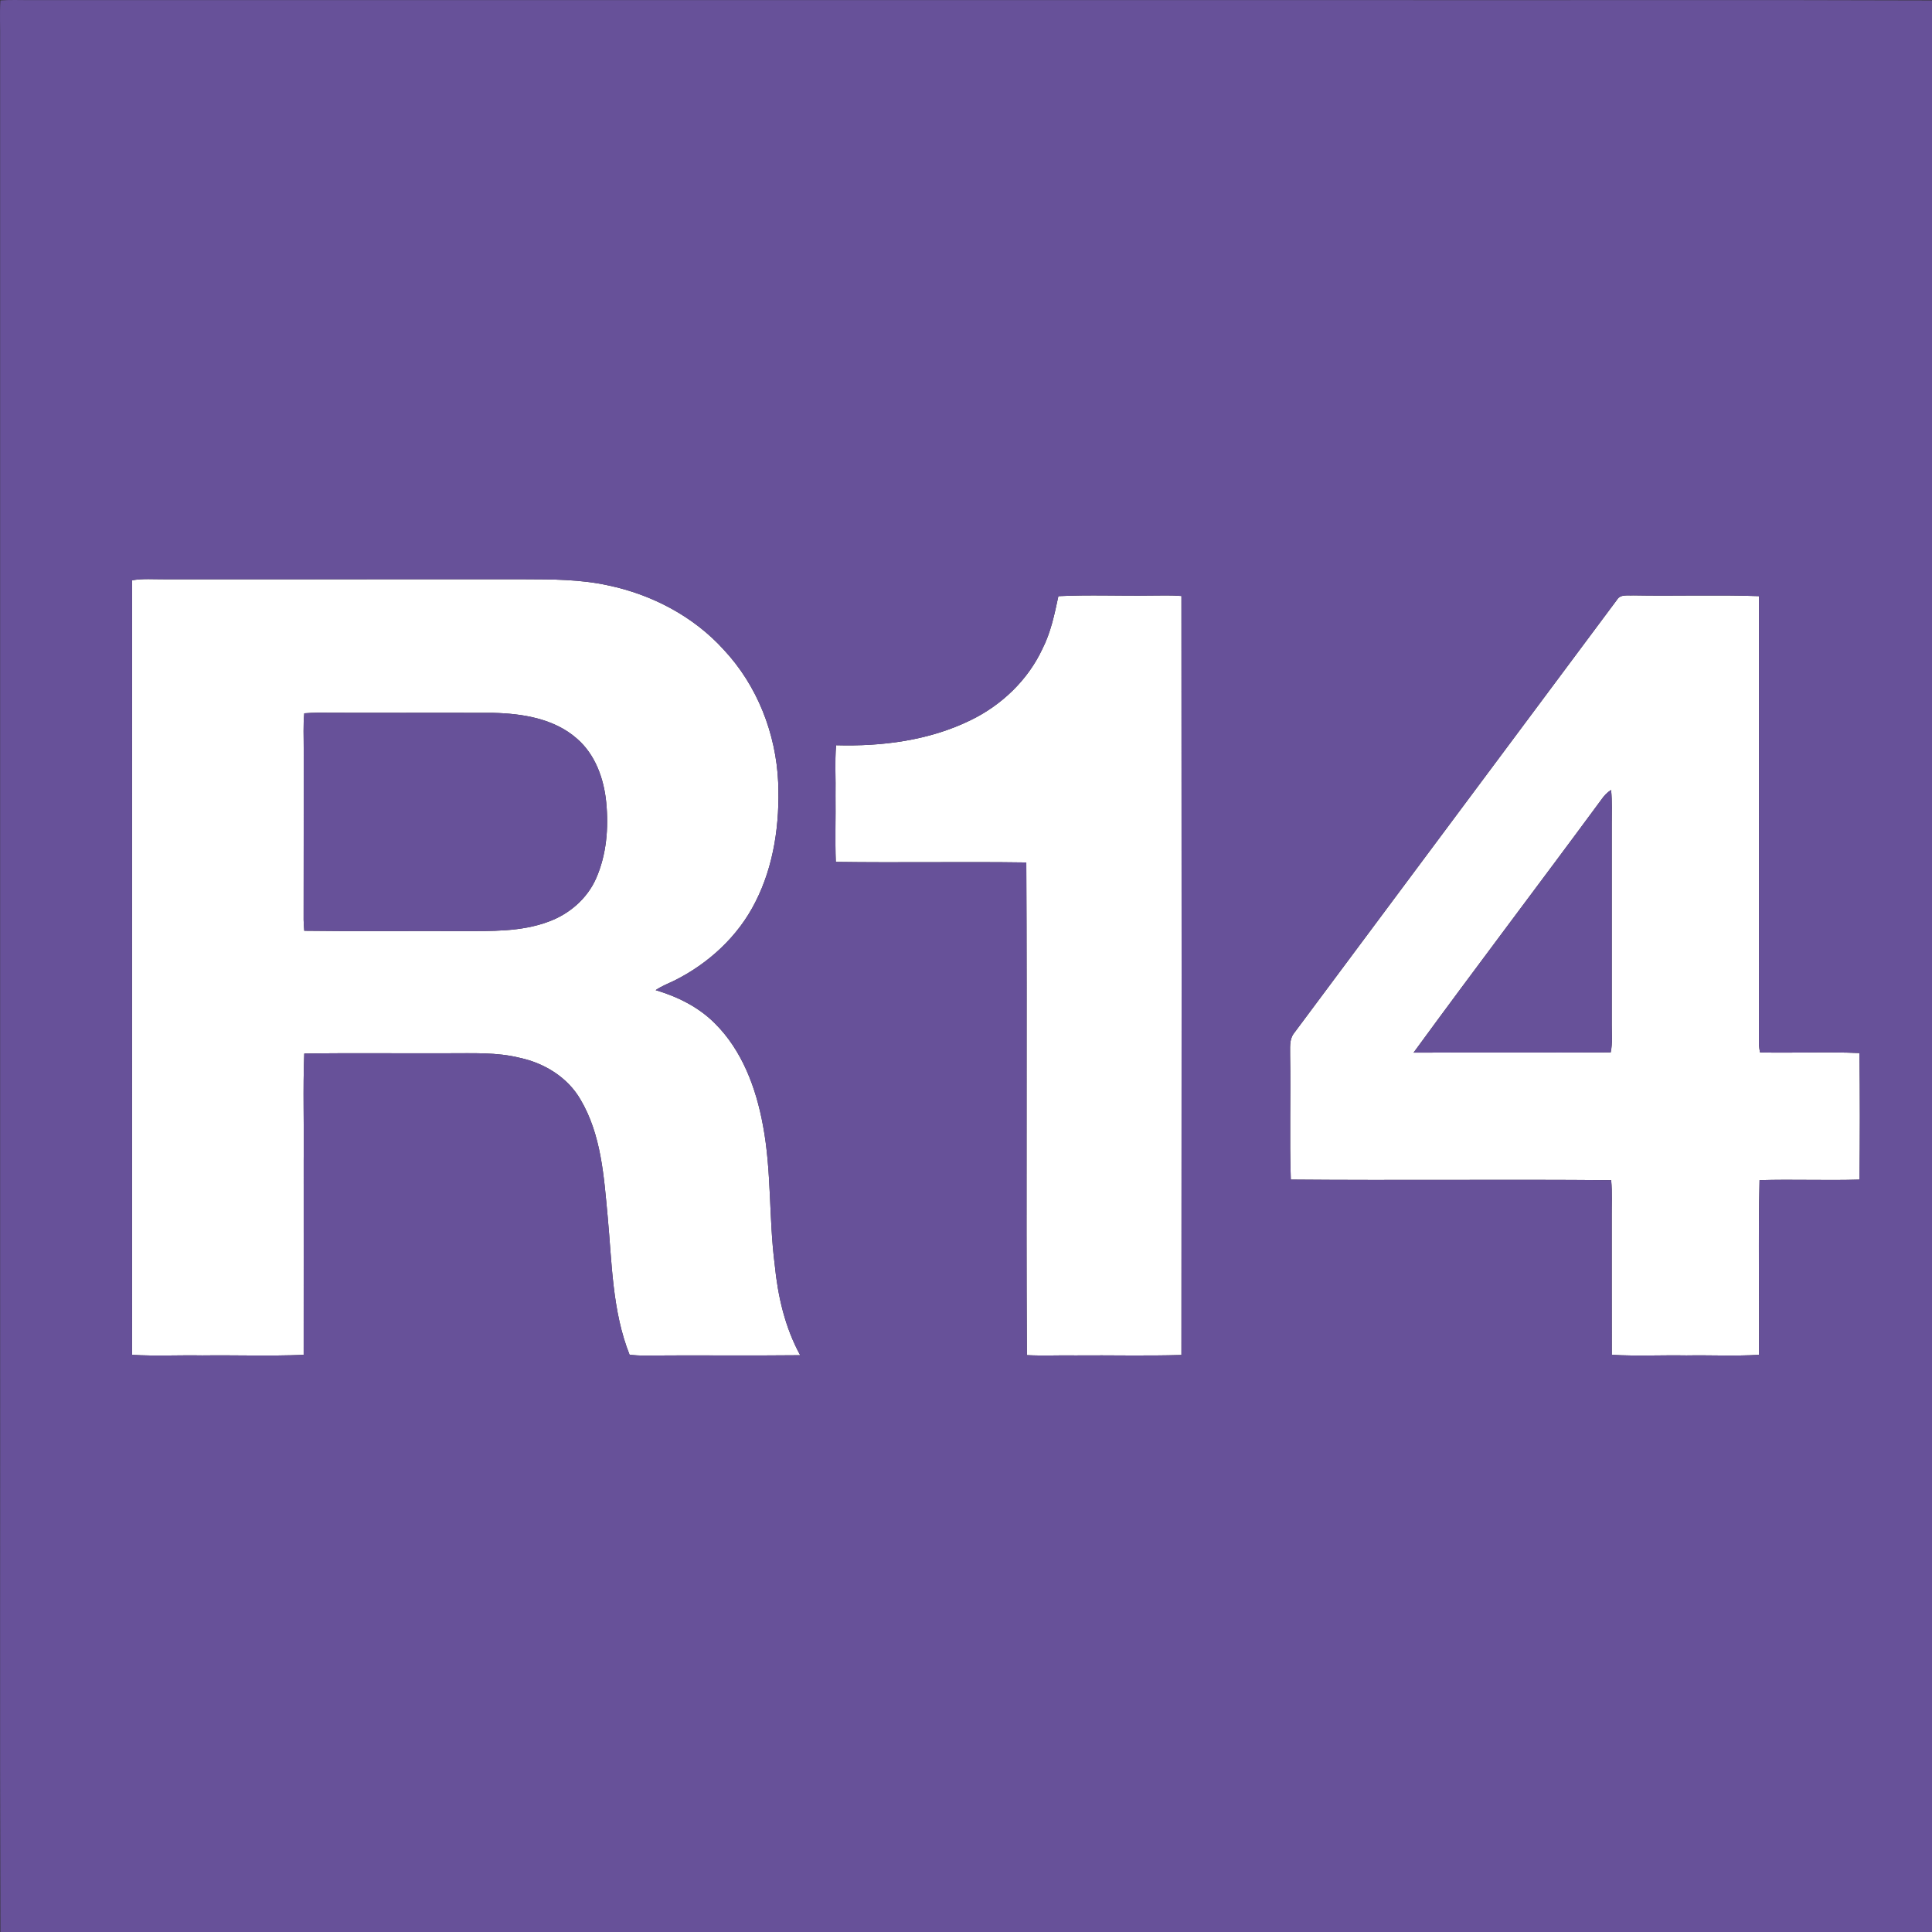
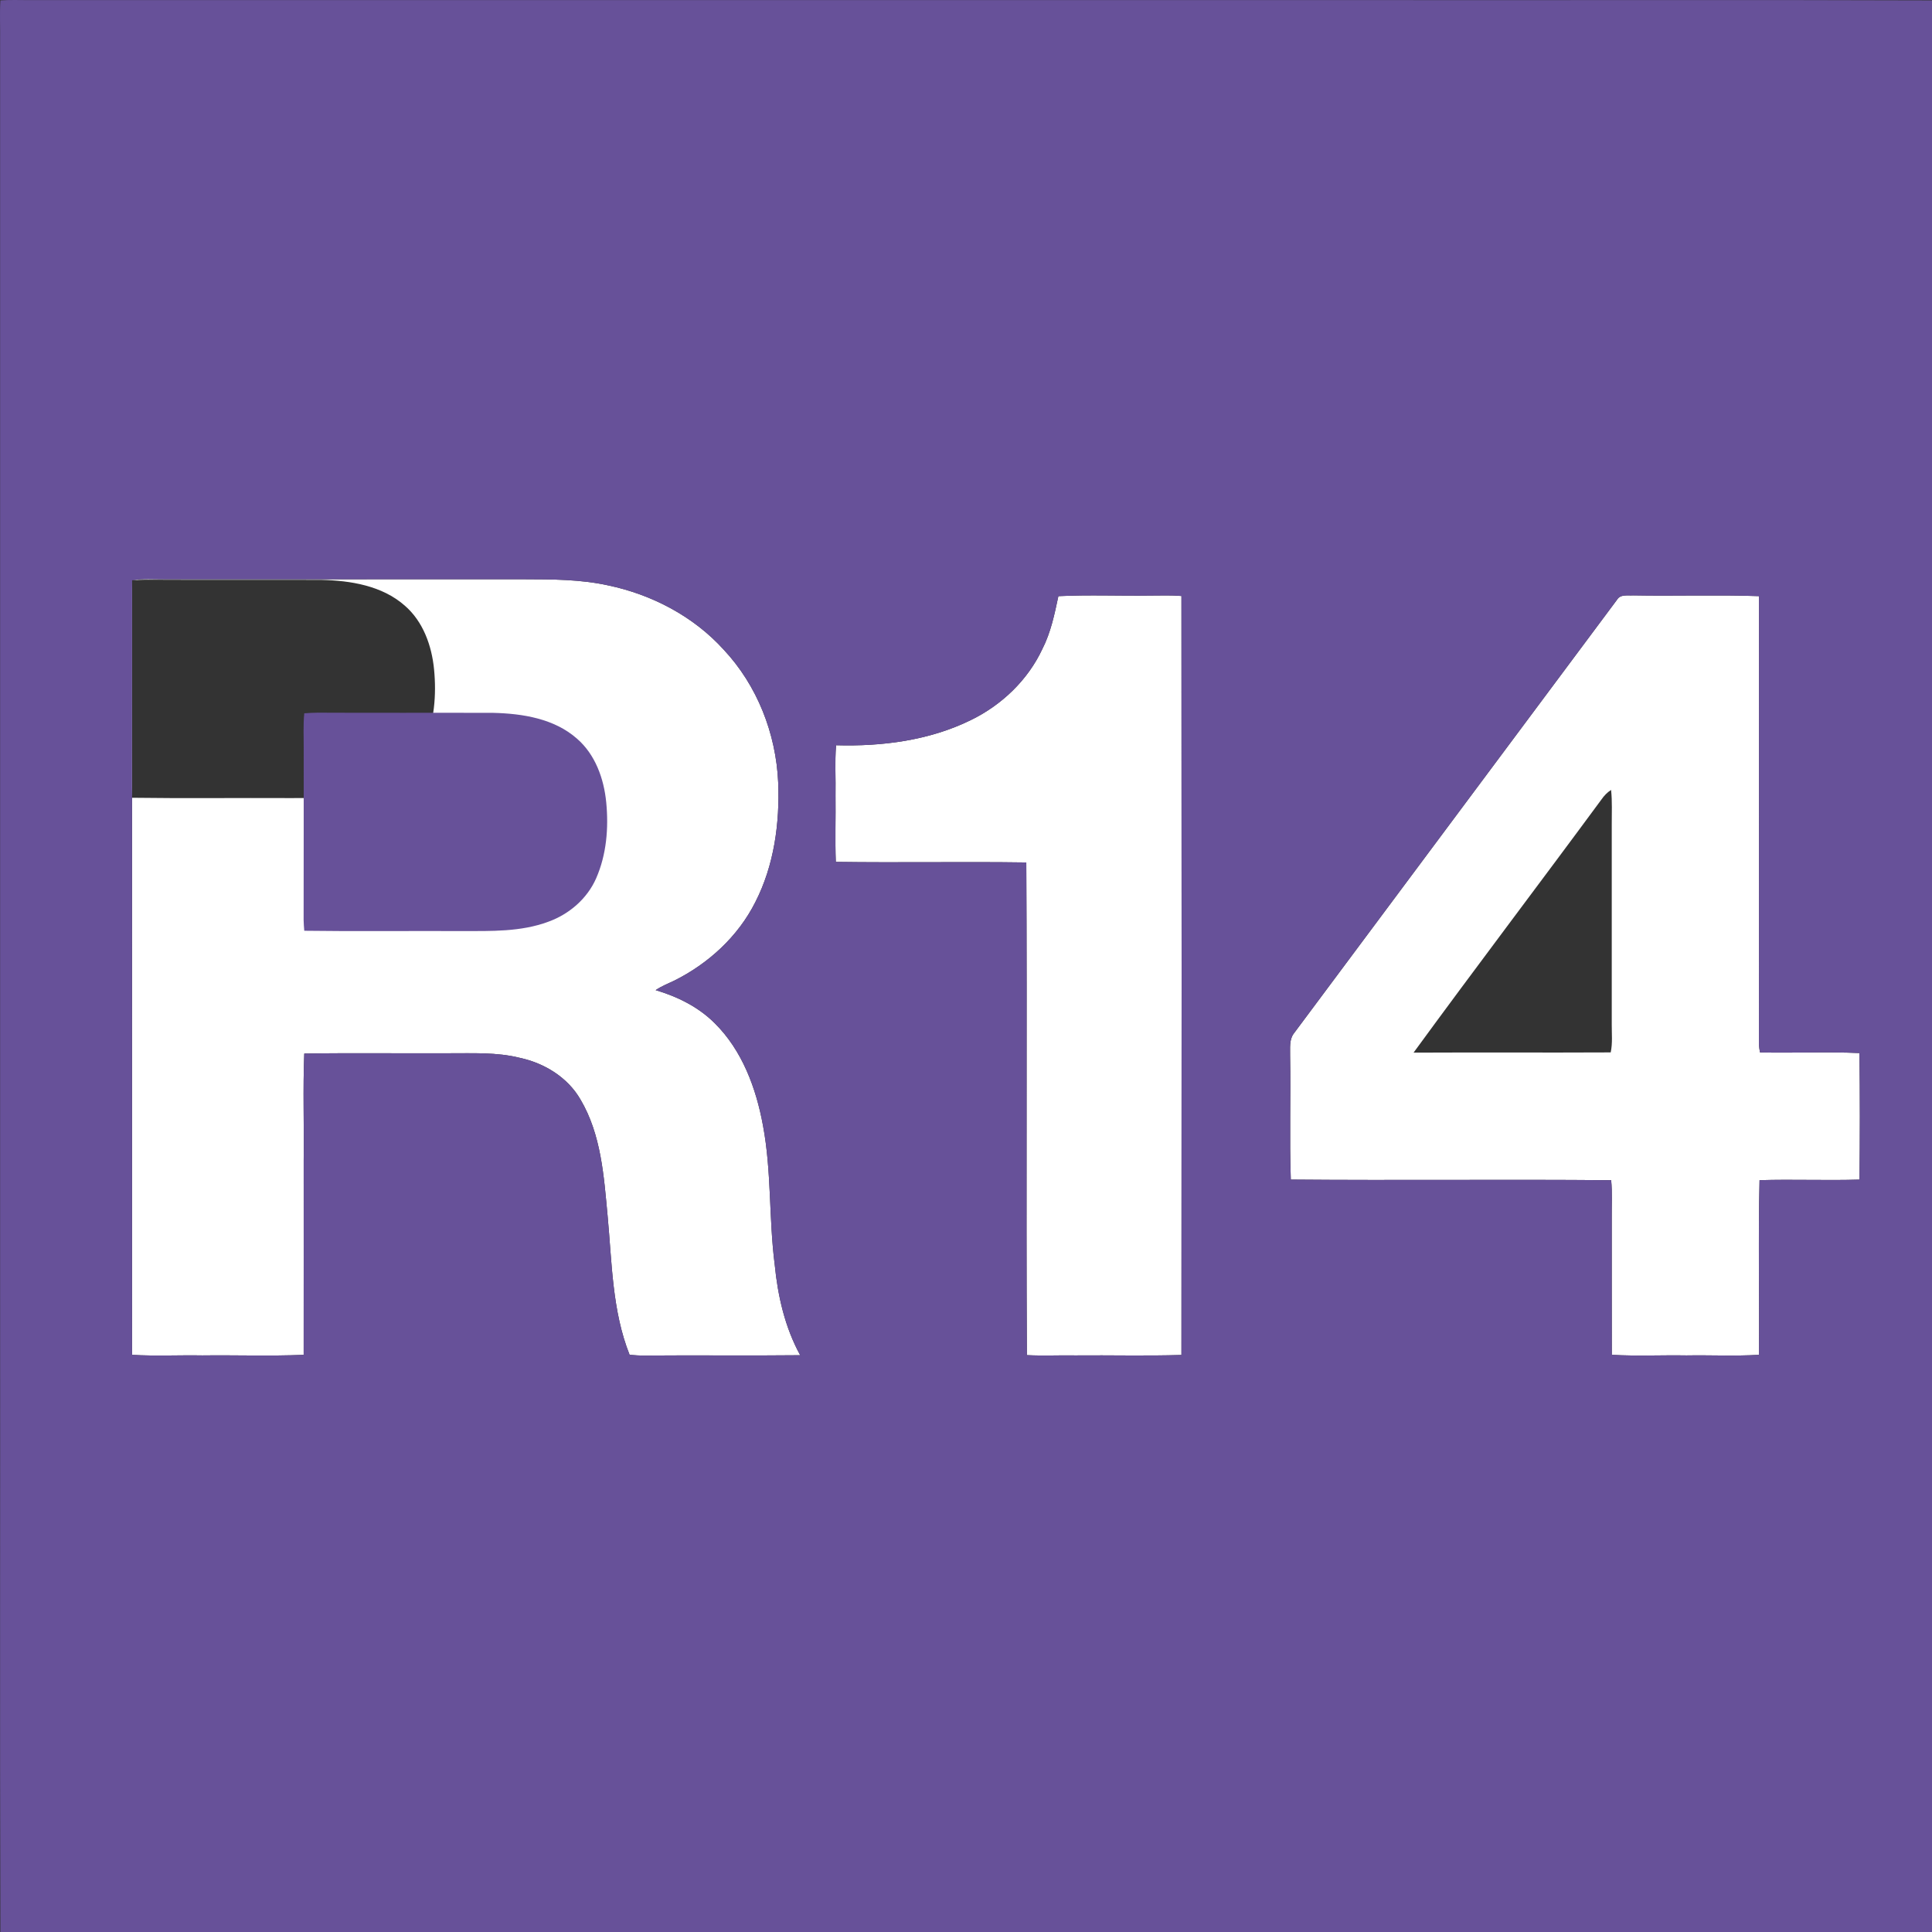
<svg xmlns="http://www.w3.org/2000/svg" xmlns:ns1="http://www.inkscape.org/namespaces/inkscape" xmlns:ns2="http://sodipodi.sourceforge.net/DTD/sodipodi-0.dtd" width="200" height="200" viewBox="0 0 160 160" version="1.1" id="svg3067" ns1:version="0.48.0 r9654" ns2:docname="NewPicture01210.svg">
  <rect x="0" y="0" width="160" height="160" fill="#333333" stroke="none" />
  <defs id="defs3085" />
  <ns2:namedview pagecolor="#ffffff" bordercolor="#666666" borderopacity="1" objecttolerance="10" gridtolerance="10" guidetolerance="10" ns1:pageopacity="0" ns1:pageshadow="2" ns1:window-width="1680" ns1:window-height="988" id="namedview3083" showgrid="false" fit-margin-top="0" fit-margin-left="0" fit-margin-right="0" fit-margin-bottom="0" ns1:zoom="0.95342466" ns1:cx="-233.22495" ns1:cy="113.07797" ns1:window-x="0" ns1:window-y="0" ns1:window-maximized="1" ns1:current-layer="svg3067" />
  <g id="#ffffffff" transform="matrix(0.184,0,0,0.184,-0.542,-0.358)">
-     <path d="m 62.4,263.13 c 4.82,-0.86 9.73,-0.42 14.6,-0.46 54,-0.01 108,0.01 162,-0.01 12.56,0.03 25.27,0.04 37.6,2.75 19.71,4.12 38.48,13.93 52.07,28.94 15.07,16.07 23.55,37.77 24.52,59.69 0.75,18.4 -1.82,37.38 -10.28,53.93 -7.78,15.48 -21.16,27.72 -36.57,35.38 -2.81,1.32 -5.72,2.48 -8.3,4.24 9.8,2.91 19.23,7.55 26.53,14.83 12.42,12.25 18.7,29.29 21.79,46.14 3.88,20.63 2.6,41.76 5.27,62.53 1.38,14.15 4.6,28.27 11.47,40.82 -23.36,0.26 -46.74,-0.06 -70.11,0.15 -2.23,0.02 -4.46,-0.13 -6.67,-0.34 -7.88,-19.8 -7.92,-41.51 -9.89,-62.44 -1.67,-17.85 -2.87,-36.69 -12.23,-52.48 -5.74,-9.94 -16.21,-16.36 -27.26,-18.73 -10.44,-2.61 -21.28,-2.03 -31.94,-2.07 -21.7,0.11 -43.42,-0.2 -65.11,0.14 -0.64,15.93 -0.06,31.91 -0.26,47.86 -0.02,29.24 0.04,58.49 -0.01,87.74 C 124.43,612.38 109.2,611.81 94,612 83.46,611.81 72.9,612.38 62.38,611.74 62.37,495.54 62.33,379.33 62.4,263.13 m 77.49,59.86 c -0.52,5.32 -0.22,10.67 -0.25,16.01 -0.04,25.67 0.04,51.34 -0.04,77.01 0.03,1.61 0.16,3.23 0.29,4.86 23.69,0.33 47.41,0.02 71.11,0.14 12.98,-0.02 26.38,0.4 38.75,-4.21 9.34,-3.37 17.47,-10.34 21.5,-19.51 4.7,-10.69 5.67,-22.71 4.55,-34.23 -1.04,-10.64 -4.91,-21.53 -13.19,-28.68 -10.23,-9.02 -24.45,-11.26 -37.63,-11.59 -26.33,-0.09 -52.65,0.06 -78.98,-0.08 -2.04,0.01 -4.07,0.14 -6.11,0.28 z" id="path3070" ns1:connector-curvature="0" style="fill:#ffffff" />
+     <path d="m 62.4,263.13 c 4.82,-0.86 9.73,-0.42 14.6,-0.46 54,-0.01 108,0.01 162,-0.01 12.56,0.03 25.27,0.04 37.6,2.75 19.71,4.12 38.48,13.93 52.07,28.94 15.07,16.07 23.55,37.77 24.52,59.69 0.75,18.4 -1.82,37.38 -10.28,53.93 -7.78,15.48 -21.16,27.72 -36.57,35.38 -2.81,1.32 -5.72,2.48 -8.3,4.24 9.8,2.91 19.23,7.55 26.53,14.83 12.42,12.25 18.7,29.29 21.79,46.14 3.88,20.63 2.6,41.76 5.27,62.53 1.38,14.15 4.6,28.27 11.47,40.82 -23.36,0.26 -46.74,-0.06 -70.11,0.15 -2.23,0.02 -4.46,-0.13 -6.67,-0.34 -7.88,-19.8 -7.92,-41.51 -9.89,-62.44 -1.67,-17.85 -2.87,-36.69 -12.23,-52.48 -5.74,-9.94 -16.21,-16.36 -27.26,-18.73 -10.44,-2.61 -21.28,-2.03 -31.94,-2.07 -21.7,0.11 -43.42,-0.2 -65.11,0.14 -0.64,15.93 -0.06,31.91 -0.26,47.86 -0.02,29.24 0.04,58.49 -0.01,87.74 C 124.43,612.38 109.2,611.81 94,612 83.46,611.81 72.9,612.38 62.38,611.74 62.37,495.54 62.33,379.33 62.4,263.13 c -0.52,5.32 -0.22,10.67 -0.25,16.01 -0.04,25.67 0.04,51.34 -0.04,77.01 0.03,1.61 0.16,3.23 0.29,4.86 23.69,0.33 47.41,0.02 71.11,0.14 12.98,-0.02 26.38,0.4 38.75,-4.21 9.34,-3.37 17.47,-10.34 21.5,-19.51 4.7,-10.69 5.67,-22.71 4.55,-34.23 -1.04,-10.64 -4.91,-21.53 -13.19,-28.68 -10.23,-9.02 -24.45,-11.26 -37.63,-11.59 -26.33,-0.09 -52.65,0.06 -78.98,-0.08 -2.04,0.01 -4.07,0.14 -6.11,0.28 z" id="path3070" ns1:connector-curvature="0" style="fill:#ffffff" />
    <path d="m 479.31,270.27 c 13.87,-0.68 27.79,-0.06 41.69,-0.27 4.56,-0.01 9.14,-0.19 13.7,0.19 0.1,113.87 0.1,227.75 0,341.61 -15.89,0.49 -31.8,0.05 -47.7,0.2 -7.29,-0.13 -14.59,0.26 -21.87,-0.13 -0.39,-73.9 0.13,-147.84 -0.26,-221.74 -28.57,-0.41 -57.17,0.15 -85.74,-0.26 -0.38,-9.95 0,-19.91 -0.13,-29.87 0.16,-7.54 -0.37,-15.1 0.26,-22.63 20.71,0.59 41.97,-2.13 60.73,-11.36 13.82,-6.76 25.56,-17.95 32.11,-31.96 3.81,-7.45 5.48,-15.67 7.21,-23.78 z" id="path3072" ns1:connector-curvature="0" style="fill:#ffffff" />
    <path d="m 730.77,271.85 c 1.52,-2.53 4.75,-1.75 7.22,-1.93 18.87,0.36 37.77,-0.33 56.63,0.34 0.02,67.26 0.03,134.54 -0.01,201.8 0.09,1.19 0.26,2.38 0.48,3.56 14.92,0.35 29.87,-0.38 44.77,0.29 0.24,18.98 0.23,37.98 0.01,56.96 -14.98,0.46 -30,-0.2 -44.98,0.26 -0.64,26.18 -0.04,52.41 -0.27,78.6 -10.86,0.66 -21.75,0.08 -32.62,0.27 -11.21,-0.19 -22.43,0.39 -33.61,-0.27 -0.08,-20.57 0.02,-41.15 -0.03,-61.73 -0.06,-5.62 0.3,-11.26 -0.25,-16.86 -48.05,-0.42 -96.14,0.14 -144.19,-0.28 -0.65,-18.6 0.01,-37.24 -0.32,-55.86 0.09,-3.3 -0.47,-7 1.62,-9.83 48.53,-65.09 97.01,-130.24 145.55,-195.32 m -7.04,89.94 c -28.05,38.08 -56.68,75.74 -84.56,113.93 29.57,-0.15 59.16,0.05 88.73,-0.1 0.89,-4.15 0.44,-8.41 0.47,-12.62 0,-30 0,-60 0,-90 -0.03,-5.17 0.26,-10.36 -0.3,-15.51 -1.75,1.1 -3.17,2.61 -4.34,4.3 z" id="path3074" ns1:connector-curvature="0" style="fill:#ffffff" />
  </g>
  <g id="#675199ff" transform="matrix(0.184,0,0,0.184,-0.542,-0.358)">
    <path d="M 3.13,2.13 C 7.41,1.83 11.71,1.99 16,2 c 202.67,0 405.33,0 608,0 82.96,0.09 165.92,-0.17 248.87,0.13 0.31,42.28 0.04,84.58 0.13,126.87 0,236.33 0,472.67 0,709 -0.13,11.29 0.23,22.59 -0.13,33.87 C 821.59,872.18 770.29,871.91 719,872 498,872 277,872 56,872 38.38,871.89 20.75,872.2 3.13,871.87 2.83,775.59 3.09,679.29 3,583.01 3,395.34 3,207.67 3,20 3.09,14.04 2.75,8.08 3.13,2.13 m 59.27,261 c -0.07,116.2 -0.03,232.41 -0.02,348.61 10.52,0.64 21.08,0.07 31.62,0.26 15.2,-0.19 30.43,0.38 45.62,-0.26 0.05,-29.25 -0.01,-58.5 0.01,-87.74 0.2,-15.95 -0.38,-31.93 0.26,-47.86 21.69,-0.34 43.41,-0.03 65.11,-0.14 10.66,0.04 21.5,-0.54 31.94,2.07 11.05,2.37 21.52,8.79 27.26,18.73 9.36,15.79 10.56,34.63 12.23,52.48 1.97,20.93 2.01,42.64 9.89,62.44 2.21,0.21 4.44,0.36 6.67,0.34 23.37,-0.21 46.75,0.11 70.11,-0.15 -6.87,-12.55 -10.09,-26.67 -11.47,-40.82 -2.67,-20.77 -1.39,-41.9 -5.27,-62.53 -3.09,-16.85 -9.37,-33.89 -21.79,-46.14 -7.3,-7.28 -16.73,-11.92 -26.53,-14.83 2.58,-1.76 5.49,-2.92 8.3,-4.24 15.41,-7.66 28.79,-19.9 36.57,-35.38 8.46,-16.55 11.03,-35.53 10.28,-53.93 -0.97,-21.92 -9.45,-43.62 -24.52,-59.69 -13.59,-15.01 -32.36,-24.82 -52.07,-28.94 -12.33,-2.71 -25.04,-2.72 -37.6,-2.75 -54,0.02 -108,0 -162,0.01 -4.87,0.04 -9.78,-0.4 -14.6,0.46 m 416.91,7.14 c -1.73,8.11 -3.4,16.33 -7.21,23.78 -6.55,14.01 -18.29,25.2 -32.11,31.96 -18.76,9.23 -40.02,11.95 -60.73,11.36 -0.63,7.53 -0.1,15.09 -0.26,22.63 0.13,9.96 -0.25,19.92 0.13,29.87 28.57,0.41 57.17,-0.15 85.74,0.26 0.39,73.9 -0.13,147.84 0.26,221.74 7.28,0.39 14.58,0 21.87,0.13 15.9,-0.15 31.81,0.29 47.7,-0.2 0.1,-113.86 0.1,-227.74 0,-341.61 -4.56,-0.38 -9.14,-0.2 -13.7,-0.19 -13.9,0.21 -27.82,-0.41 -41.69,0.27 m 251.46,1.58 c -48.54,65.08 -97.02,130.23 -145.55,195.32 -2.09,2.83 -1.53,6.53 -1.62,9.83 0.33,18.62 -0.33,37.26 0.32,55.86 48.05,0.42 96.14,-0.14 144.19,0.28 0.55,5.6 0.19,11.24 0.25,16.86 0.05,20.58 -0.05,41.16 0.03,61.73 11.18,0.66 22.4,0.08 33.61,0.27 10.87,-0.19 21.76,0.39 32.62,-0.27 0.23,-26.19 -0.37,-52.42 0.27,-78.6 14.98,-0.46 30,0.2 44.98,-0.26 0.22,-18.98 0.23,-37.98 -0.01,-56.96 -14.9,-0.67 -29.85,0.06 -44.77,-0.29 -0.22,-1.18 -0.39,-2.37 -0.48,-3.56 0.04,-67.26 0.03,-134.54 0.01,-201.8 -18.86,-0.67 -37.76,0.02 -56.63,-0.34 -2.47,0.18 -5.7,-0.6 -7.22,1.93 z" id="path3077" ns1:connector-curvature="0" style="fill:#675199" />
    <path d="m 139.89,322.99 c 2.04,-0.14 4.07,-0.27 6.11,-0.28 26.33,0.14 52.65,-0.01 78.98,0.08 13.18,0.33 27.4,2.57 37.63,11.59 8.28,7.15 12.15,18.04 13.19,28.68 1.12,11.52 0.15,23.54 -4.55,34.23 -4.03,9.17 -12.16,16.14 -21.5,19.51 -12.37,4.61 -25.77,4.19 -38.75,4.21 -23.7,-0.12 -47.42,0.19 -71.11,-0.14 -0.13,-1.63 -0.26,-3.25 -0.29,-4.86 0.08,-25.67 0,-51.34 0.04,-77.01 0.03,-5.34 -0.27,-10.69 0.25,-16.01 z" id="path3079" ns1:connector-curvature="0" style="fill:#675199" />
-     <path d="m 723.73,361.79 c 1.17,-1.69 2.59,-3.2 4.34,-4.3 0.56,5.15 0.27,10.34 0.3,15.51 0,30 0,60 0,90 -0.03,4.21 0.42,8.47 -0.47,12.62 -29.57,0.15 -59.16,-0.05 -88.73,0.1 27.88,-38.19 56.51,-75.85 84.56,-113.93 z" id="path3081" ns1:connector-curvature="0" style="fill:#675199" />
  </g>
</svg>